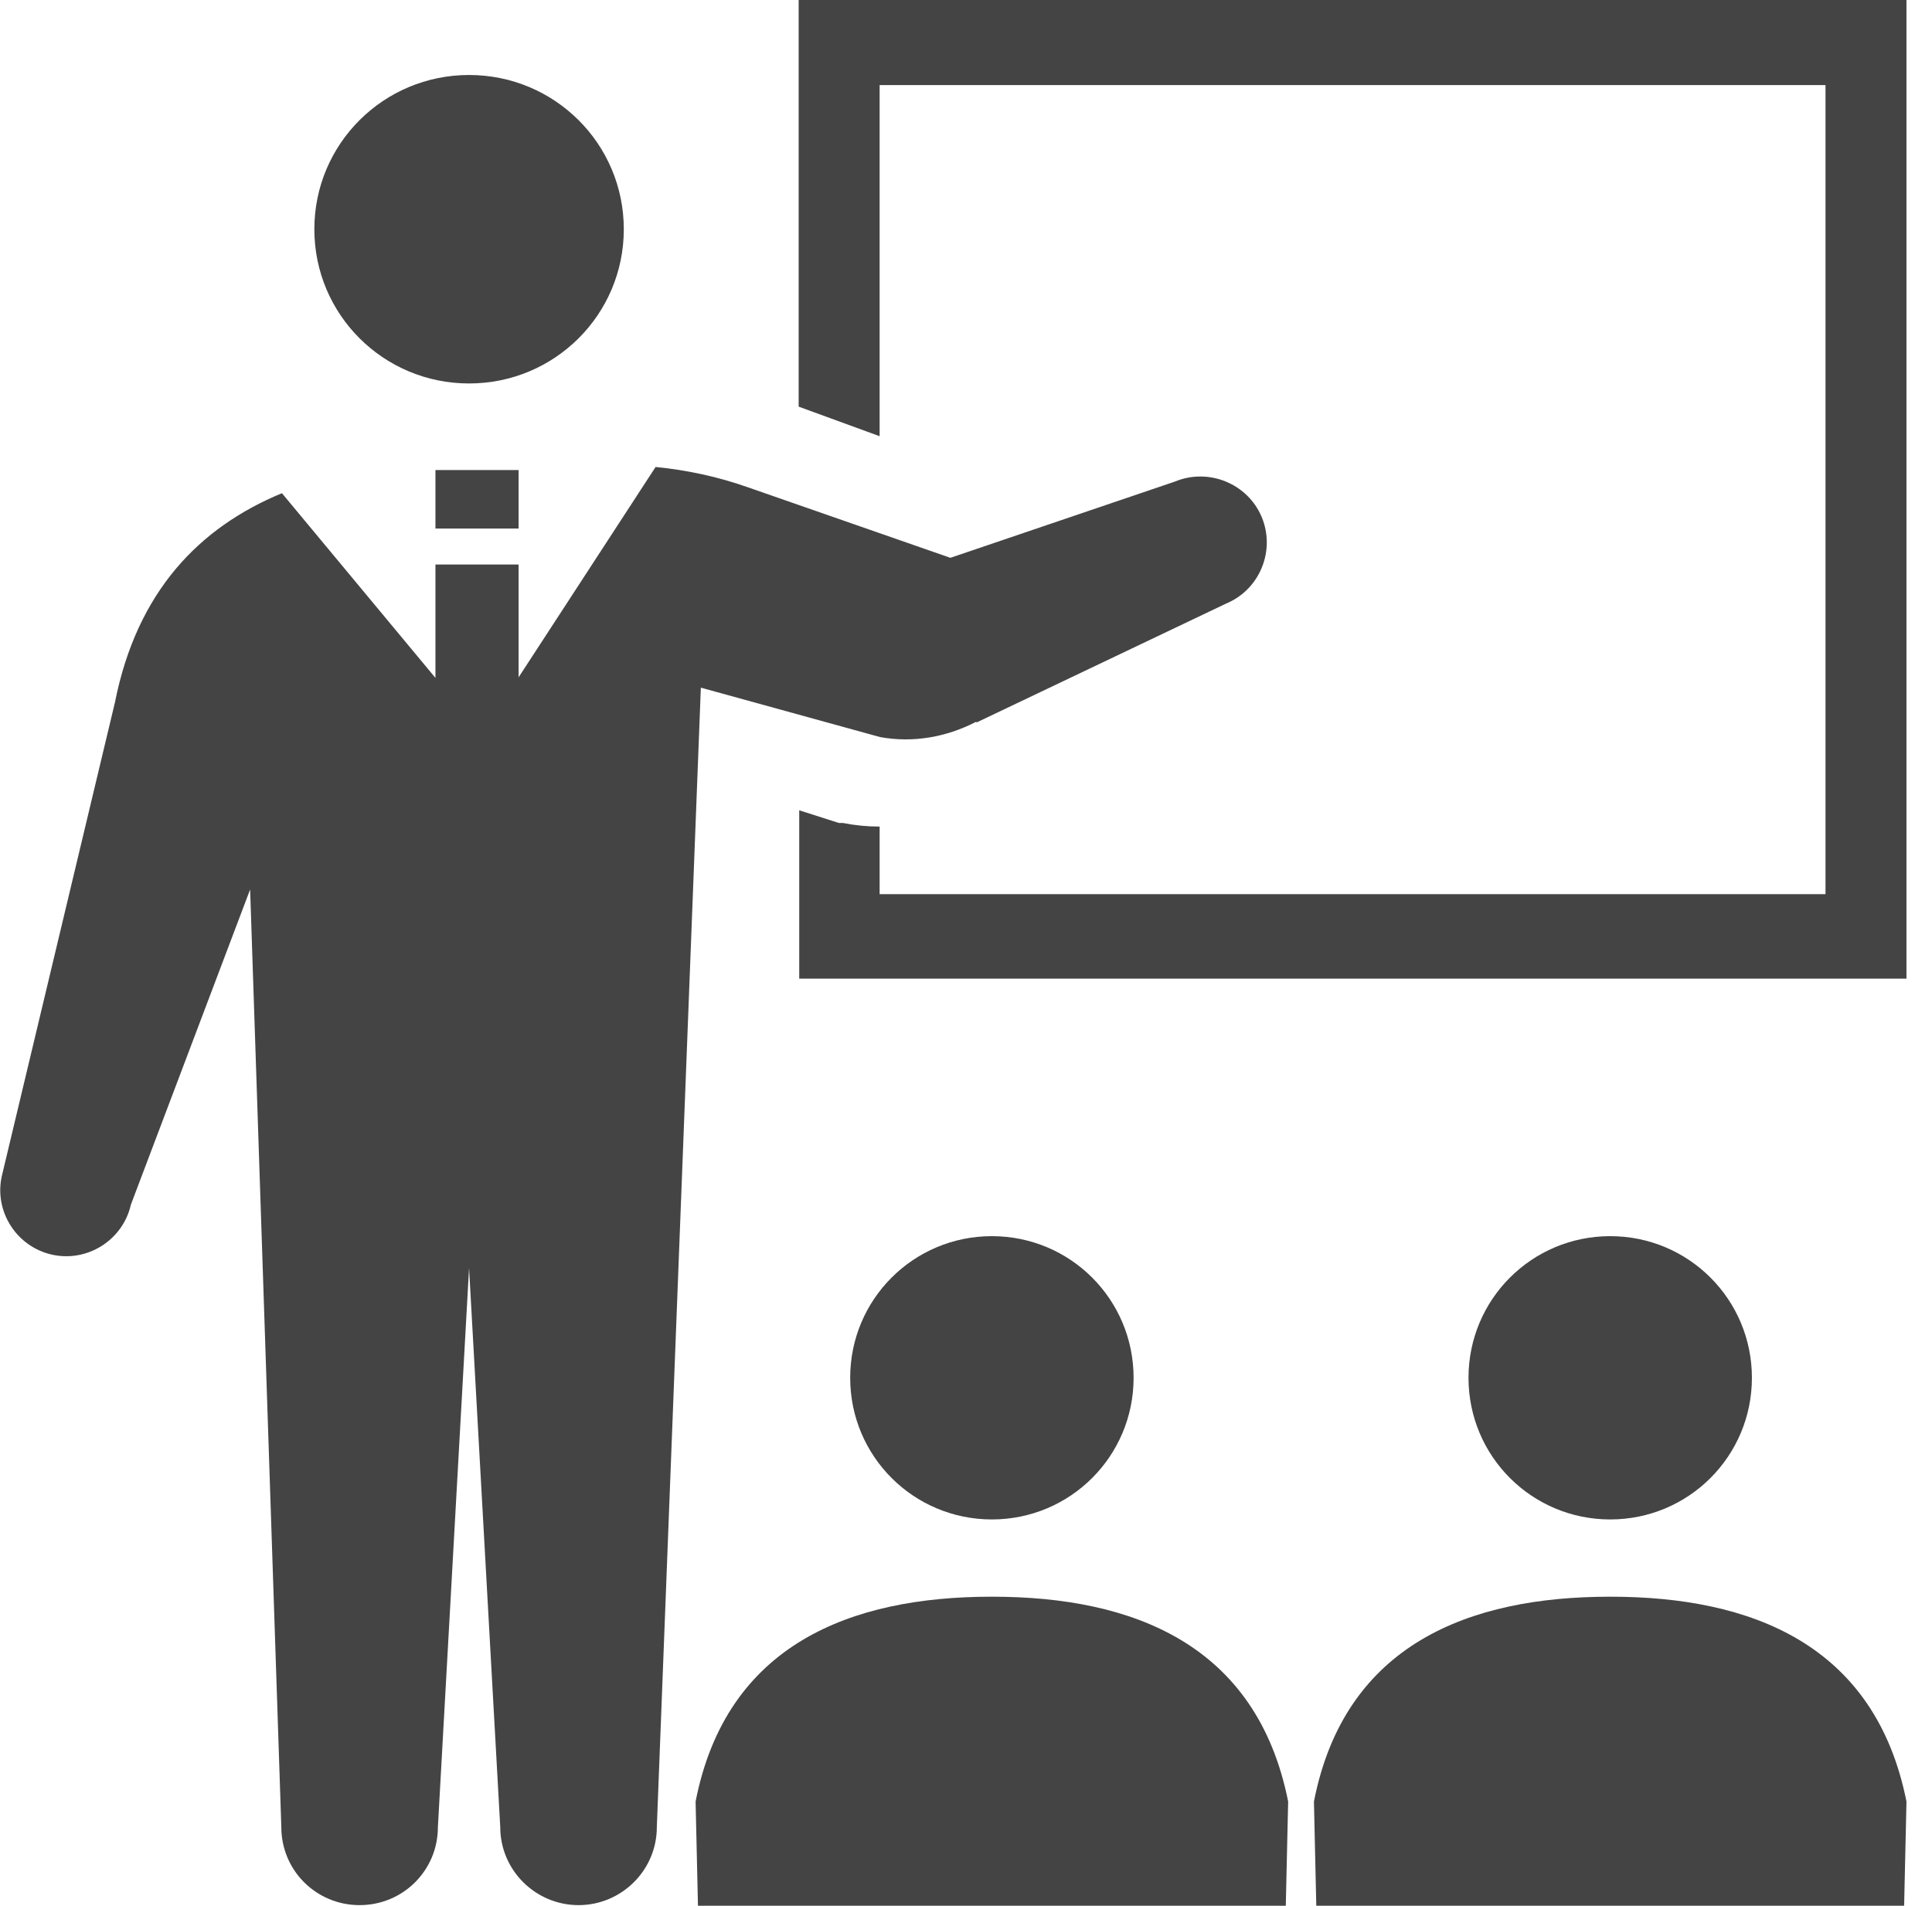
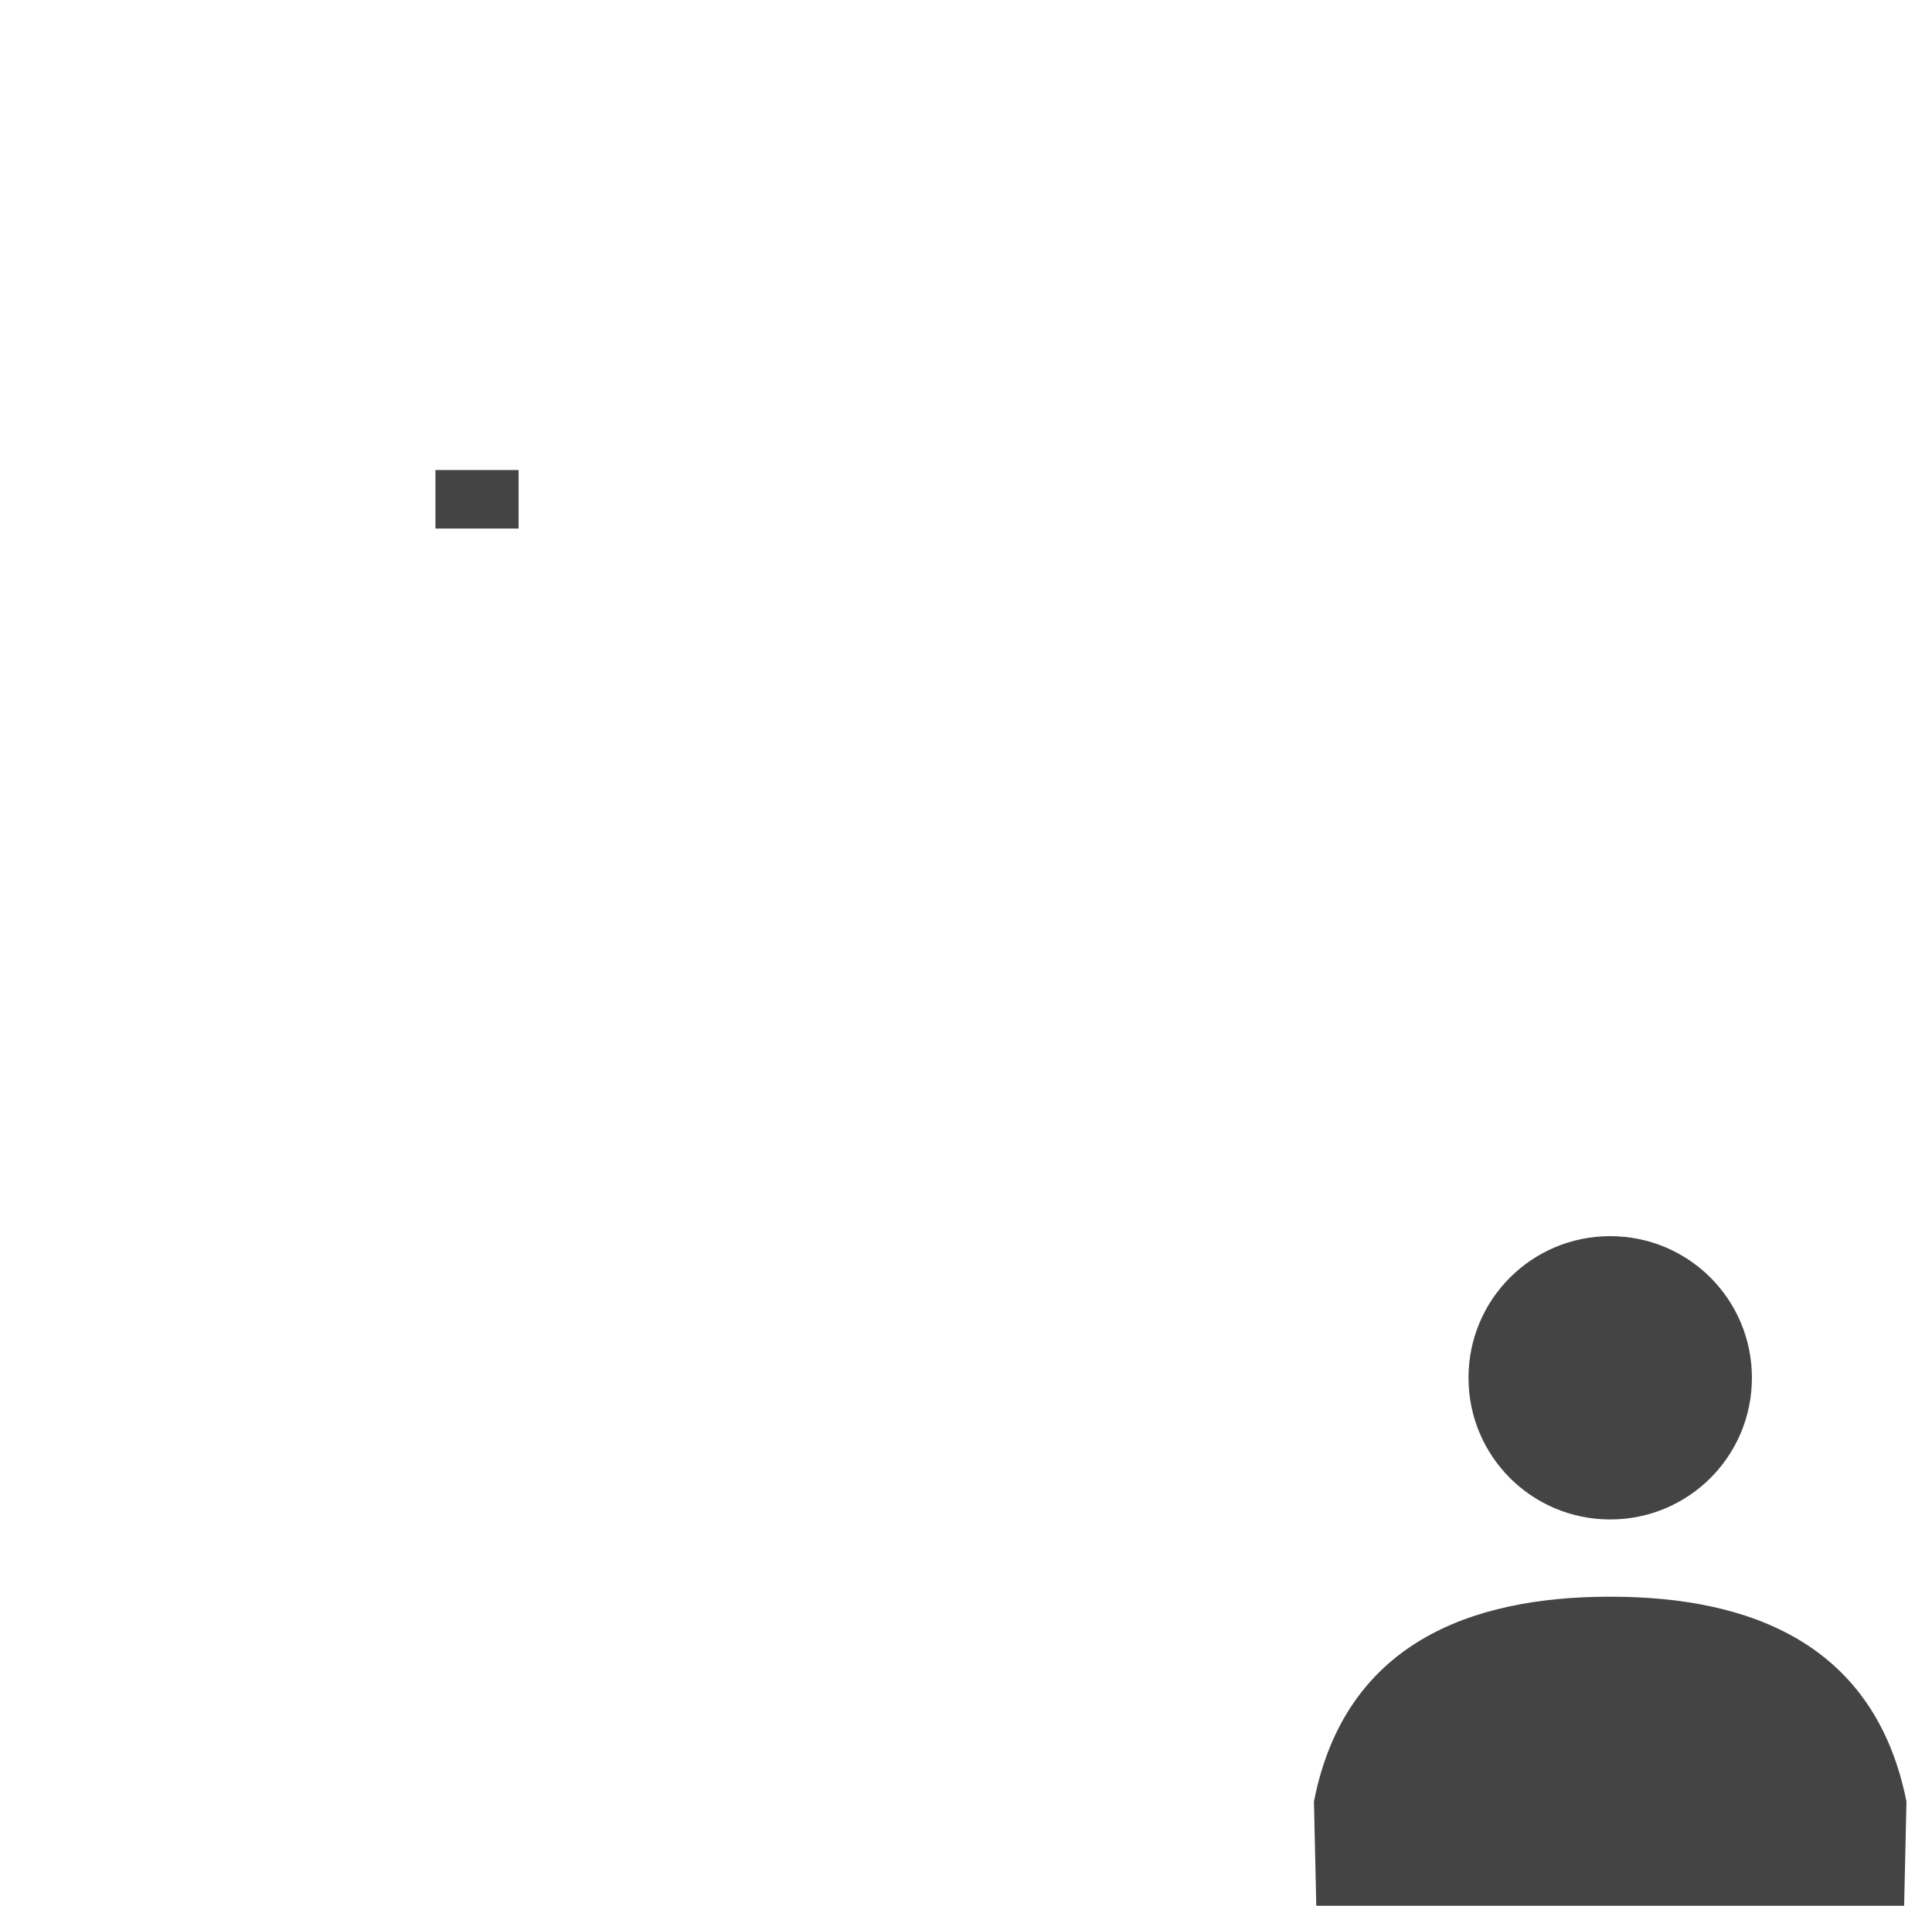
<svg xmlns="http://www.w3.org/2000/svg" width="75" height="74" viewBox="0 0 75 74" fill="none">
-   <path d="M18.209 14.89C21.533 14.89 24.216 12.215 24.216 8.901C24.216 5.587 21.533 2.912 18.209 2.912C14.886 2.912 12.203 5.587 12.203 8.901C12.203 12.215 14.886 14.89 18.209 14.89Z" fill="#444444" />
-   <path d="M34.147 3.303H70.866V34.72H34.147V32.096C33.657 32.096 33.189 32.049 32.721 31.956H32.565L31.026 31.464V38H74.009V0H31.004V15.79L34.147 16.938V3.303Z" fill="#444444" />
-   <path d="M33.004 53.5C33.004 56.544 35.461 59 38.505 59C41.549 59 44.006 56.544 44.006 53.5C44.006 50.456 41.549 48 38.505 48C35.461 48 33.004 50.456 33.004 53.5Z" fill="#444444" />
-   <path d="M38.493 62C33.047 62 28.198 63.837 27.003 69.954L27.095 74H49.914L50.006 69.954C48.788 63.837 43.963 62 38.516 62H38.493Z" fill="#444444" />
  <path d="M57.007 53.5C57.007 56.544 59.464 59 62.508 59C65.552 59 68.009 56.544 68.009 53.5C68.009 50.456 65.552 48 62.508 48C59.464 48 57.007 50.456 57.007 53.5Z" fill="#444444" />
  <path d="M62.496 62C57.05 62 52.201 63.837 51.007 69.954L51.098 74H73.918L74.009 69.954C72.791 63.837 67.966 62 62.519 62H62.496Z" fill="#444444" />
-   <path d="M37.914 28.052L47.601 23.435C48.907 22.891 49.524 21.376 48.978 20.074C48.432 18.772 46.912 18.157 45.606 18.701L36.894 21.66L29.012 18.914C27.872 18.512 26.661 18.251 25.45 18.133L20.132 26.3V21.92H16.904V26.323L10.945 19.151C7.74 20.476 5.318 22.962 4.463 27.27L0.071 45.664C-0.237 47.037 0.641 48.41 2.018 48.718C3.395 49.025 4.772 48.149 5.081 46.776L9.71 34.538L10.921 70.946C10.921 72.627 12.274 73.976 13.96 73.976C15.645 73.976 16.999 72.627 16.999 70.946L18.209 49.238L19.42 70.946C19.42 72.627 20.797 73.976 22.459 73.976C24.121 73.976 25.498 72.627 25.498 70.946L27.207 26.702L34.163 28.62C35.445 28.856 36.751 28.62 37.891 28.028L37.914 28.052Z" fill="#444444" />
  <path d="M20.132 18.252H16.904V20.524H20.132V18.252Z" fill="#444444" />
</svg>